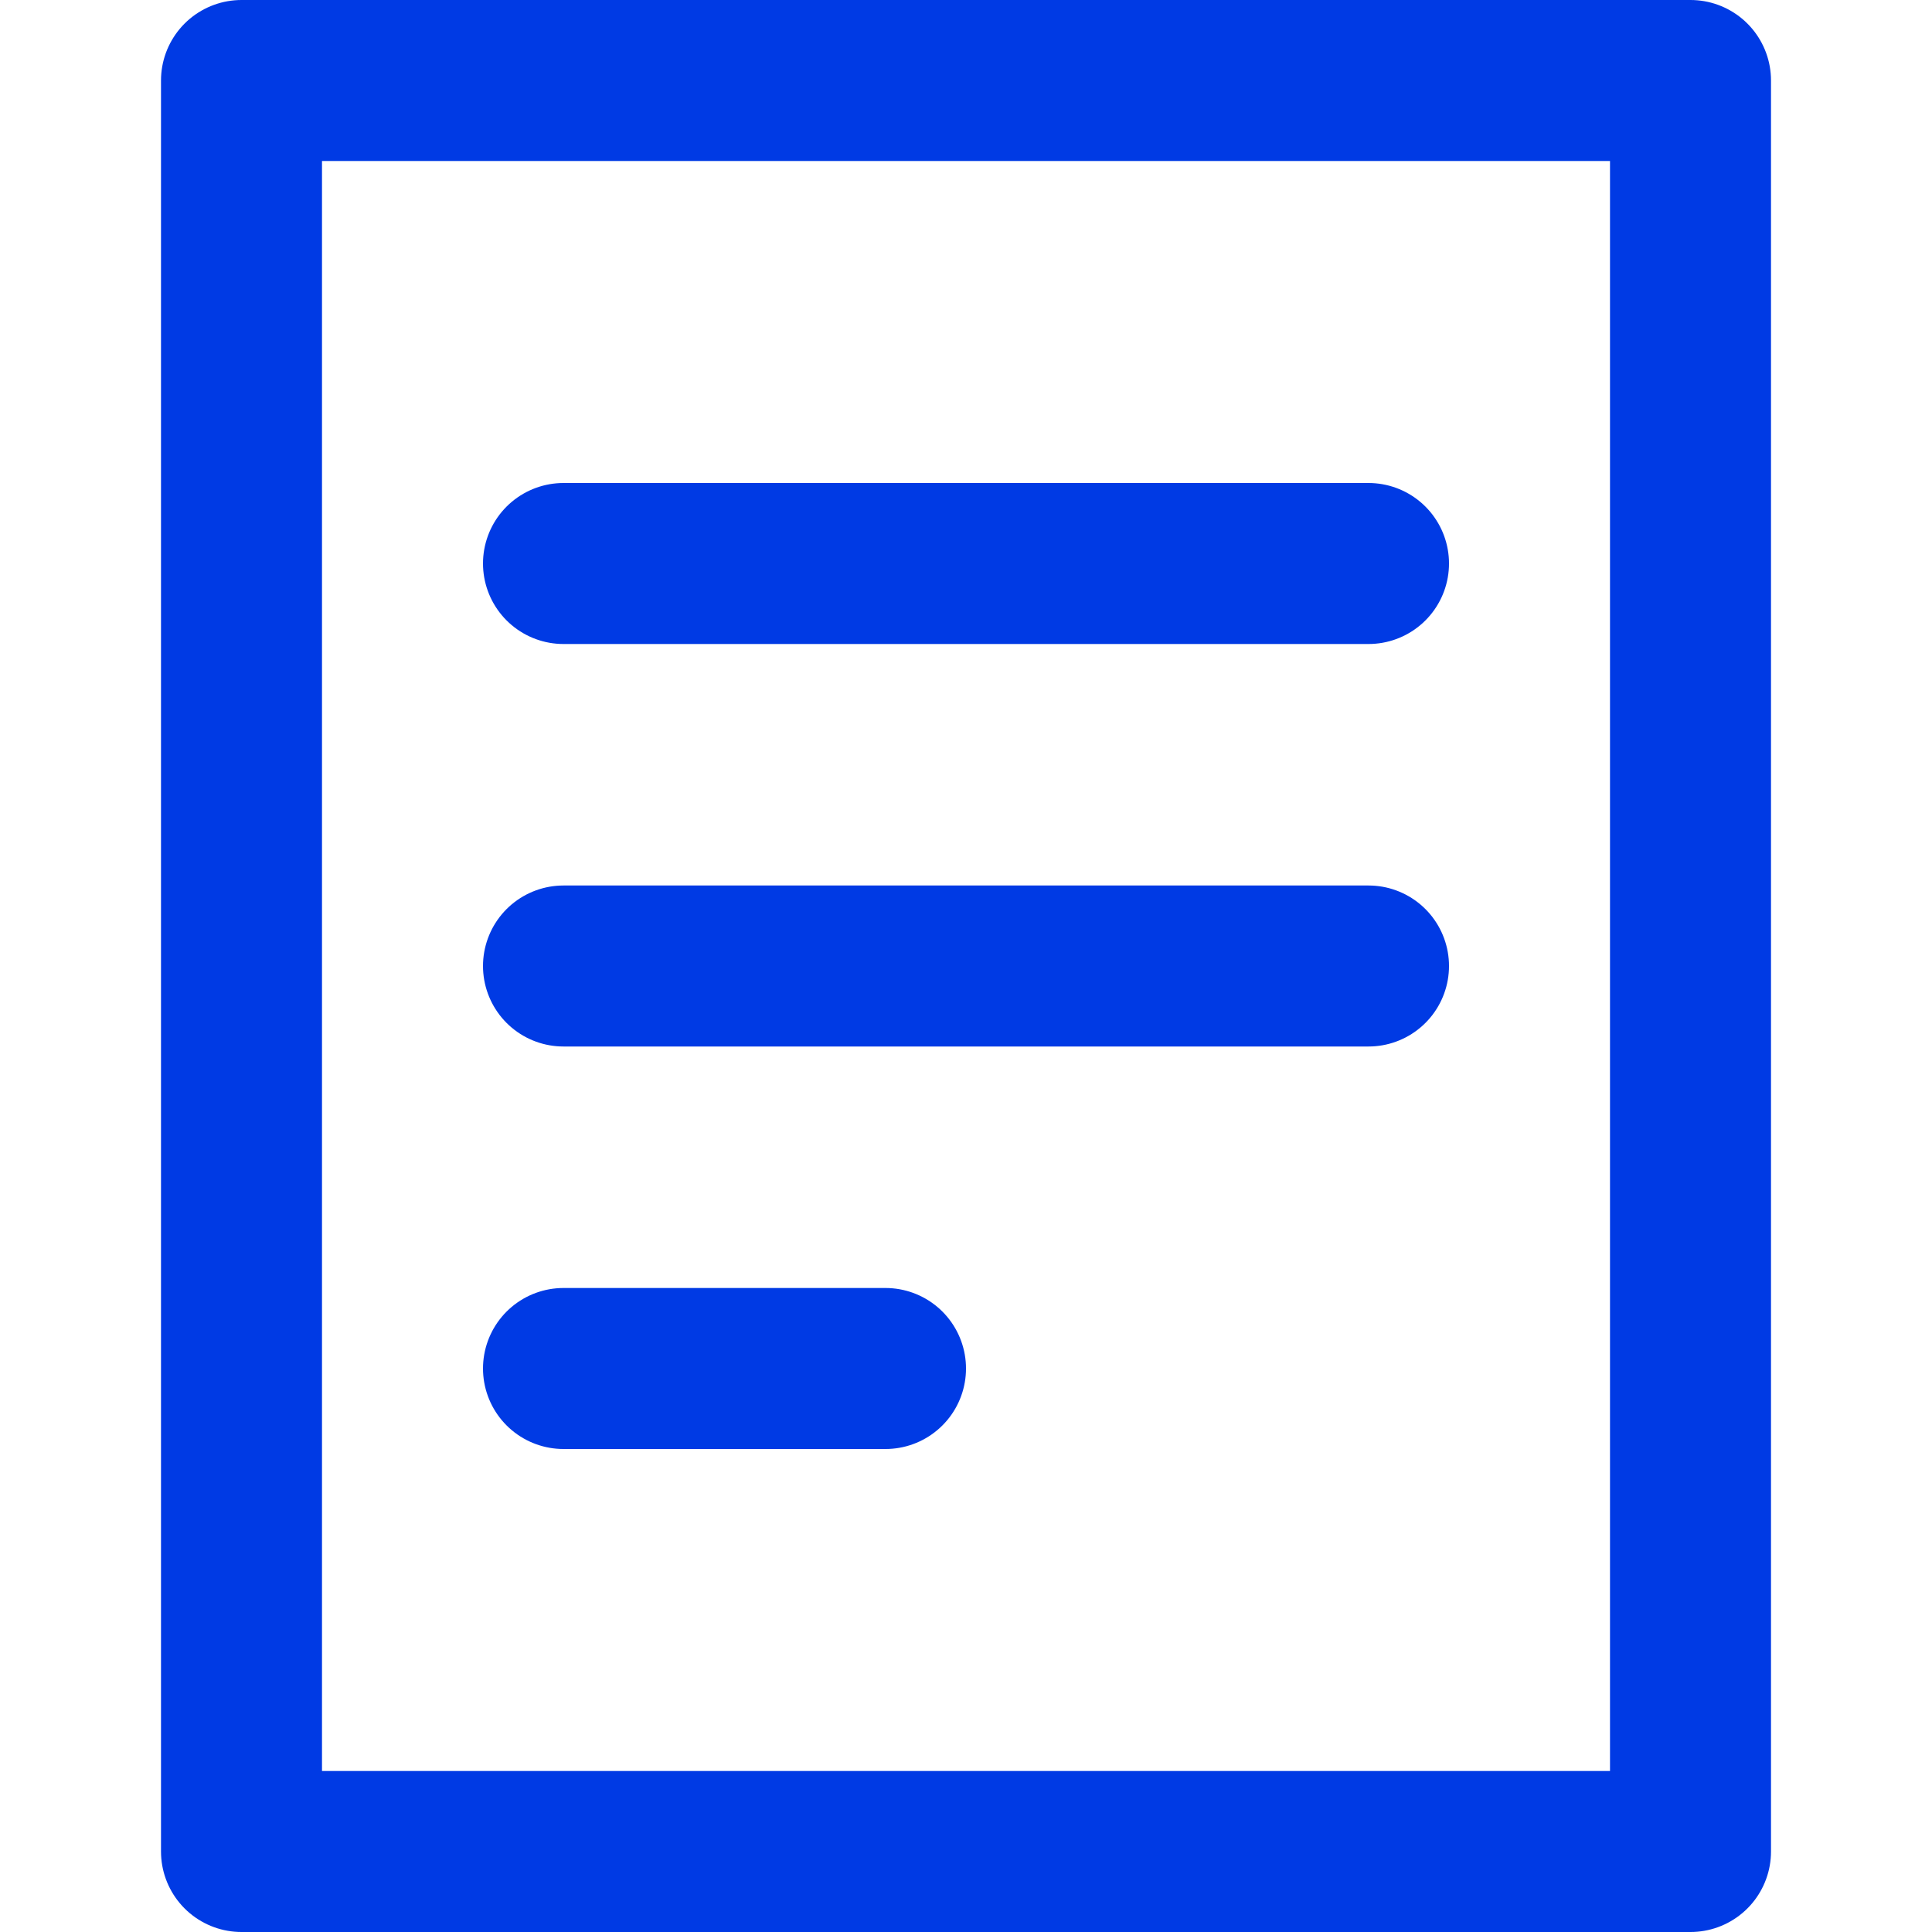
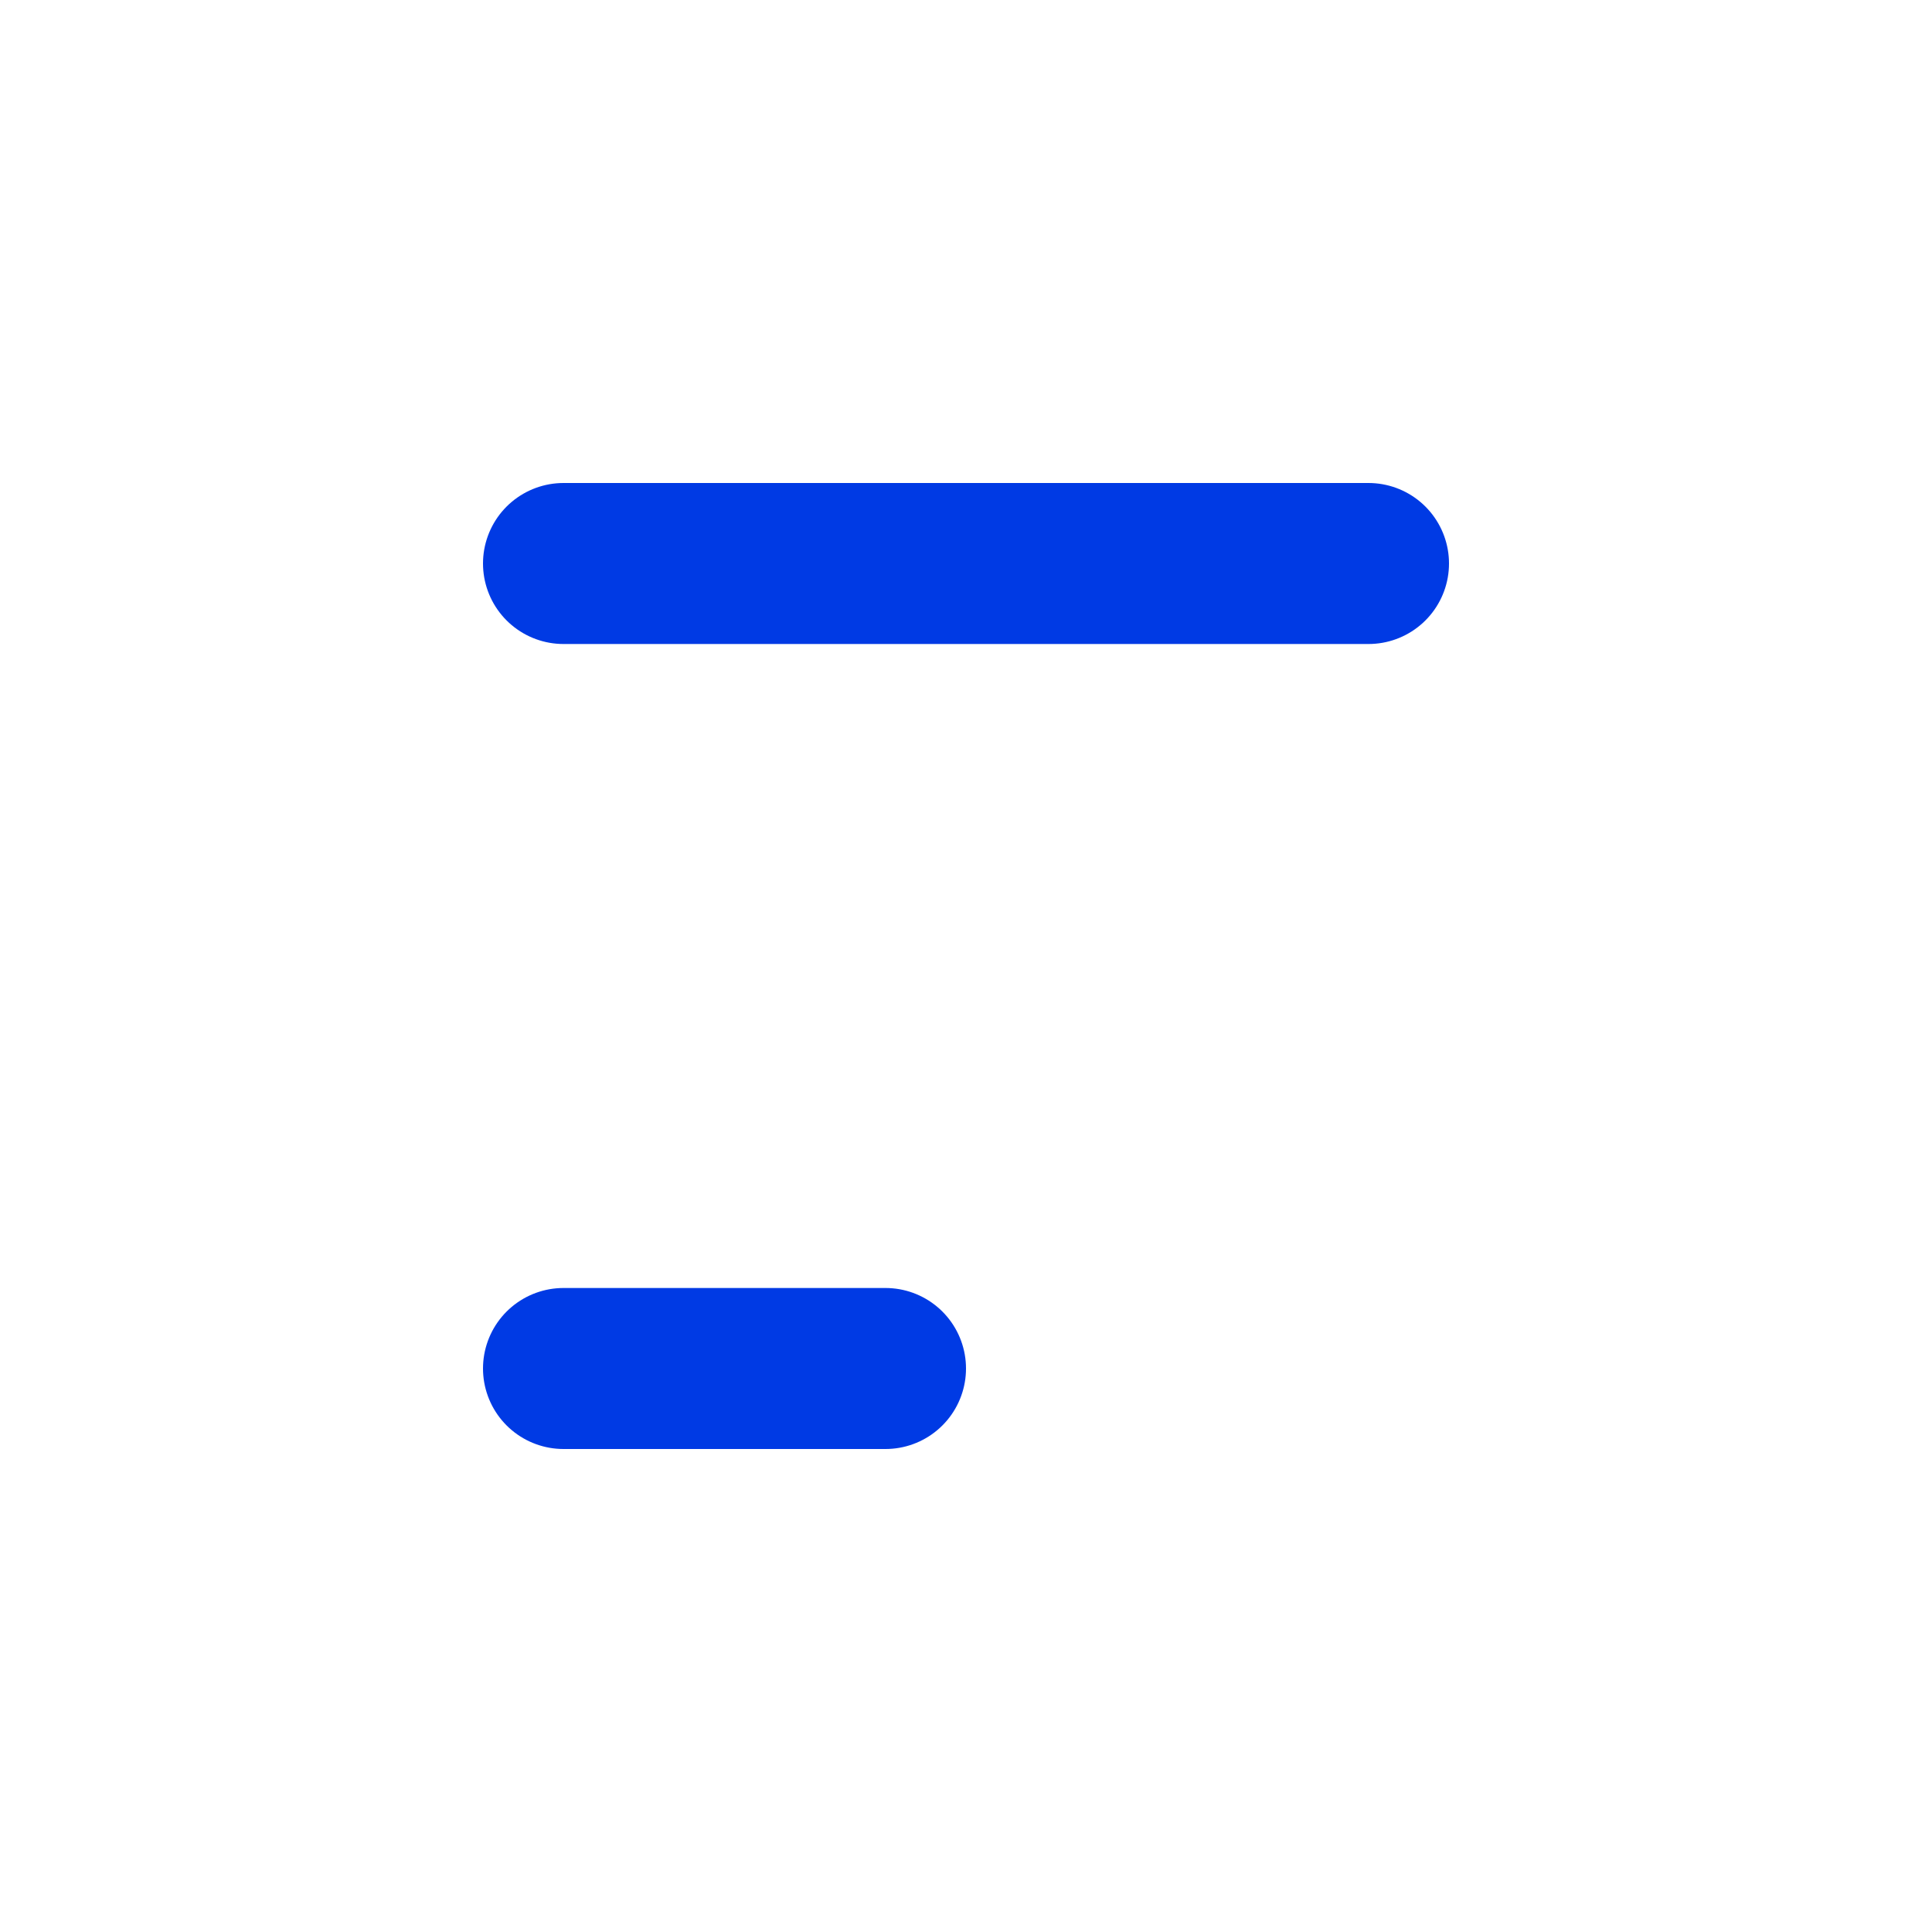
<svg xmlns="http://www.w3.org/2000/svg" width="24" height="24" viewBox="0 0 24 24" fill="none">
-   <path d="M21 1H3V23H21V1Z" stroke="#003AE4" stroke-width="2" stroke-miterlimit="10" stroke-linecap="round" stroke-linejoin="round" />
  <path d="M7 7H17" stroke="#003AE4" stroke-width="2" stroke-miterlimit="10" stroke-linecap="round" stroke-linejoin="round" />
-   <path d="M7 12H17" stroke="#003AE4" stroke-width="2" stroke-miterlimit="10" stroke-linecap="round" stroke-linejoin="round" />
  <path d="M7 17H11" stroke="#003AE4" stroke-width="2" stroke-miterlimit="10" stroke-linecap="round" stroke-linejoin="round" />
</svg>